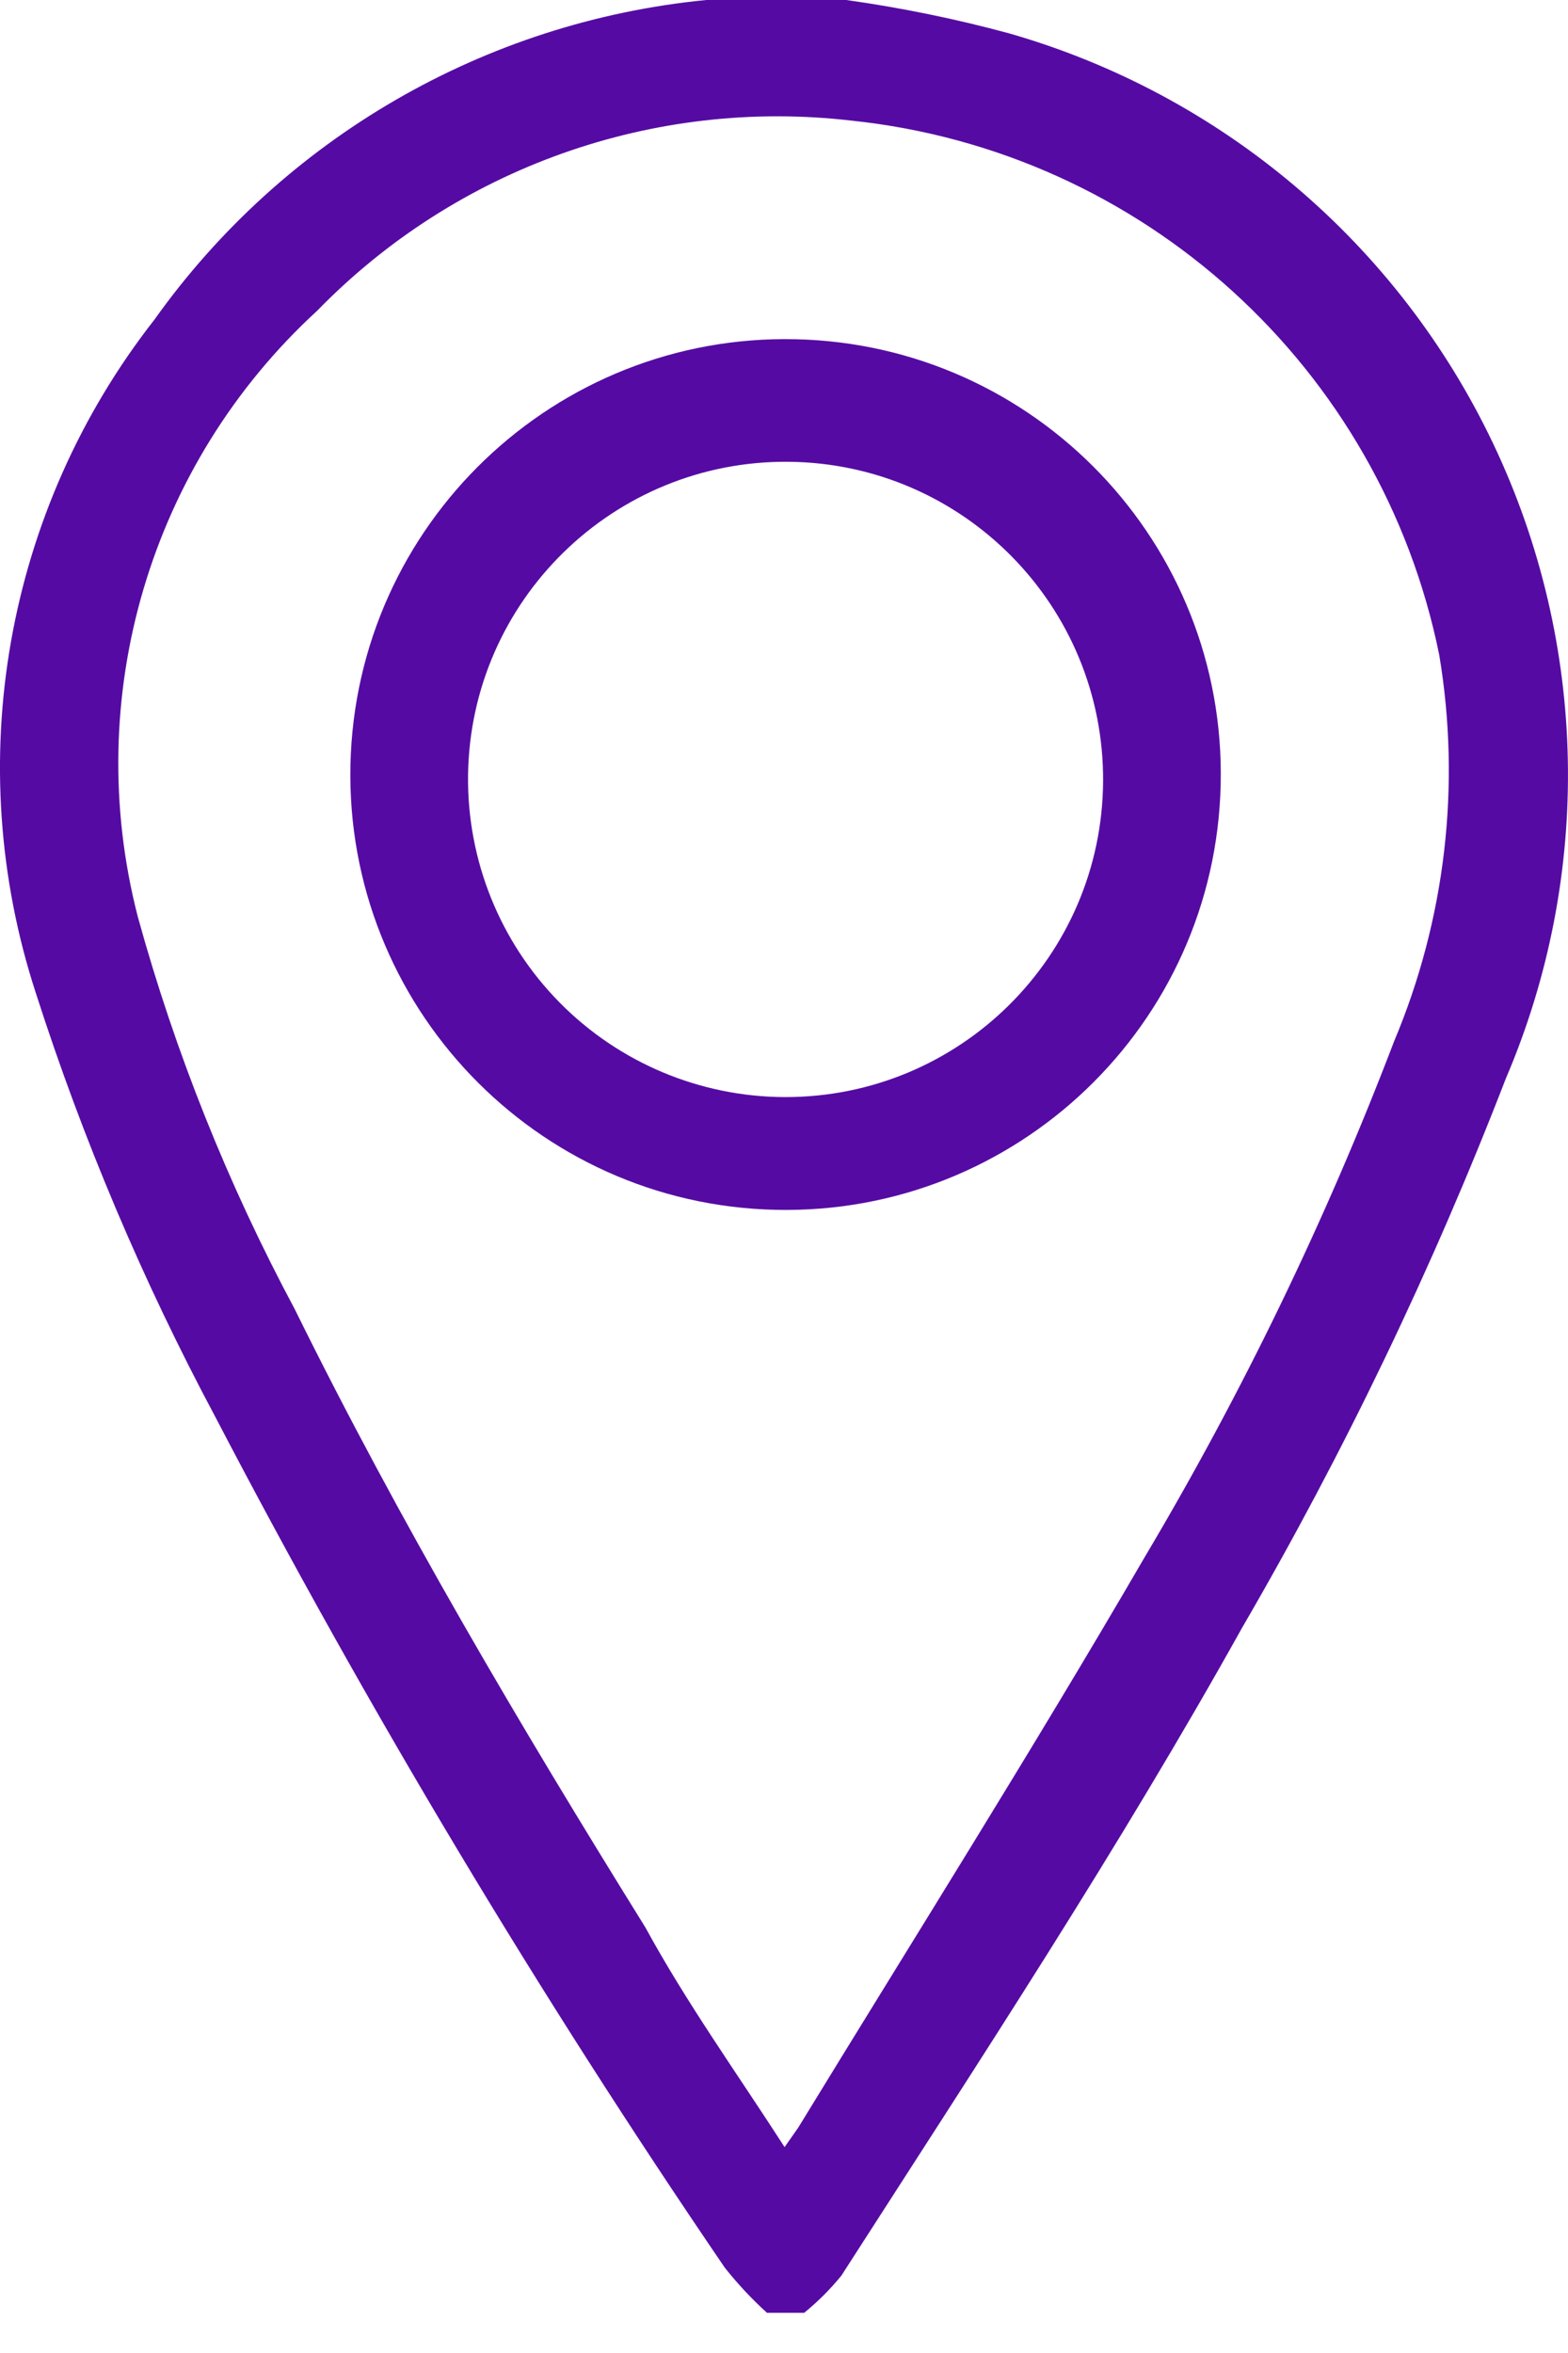
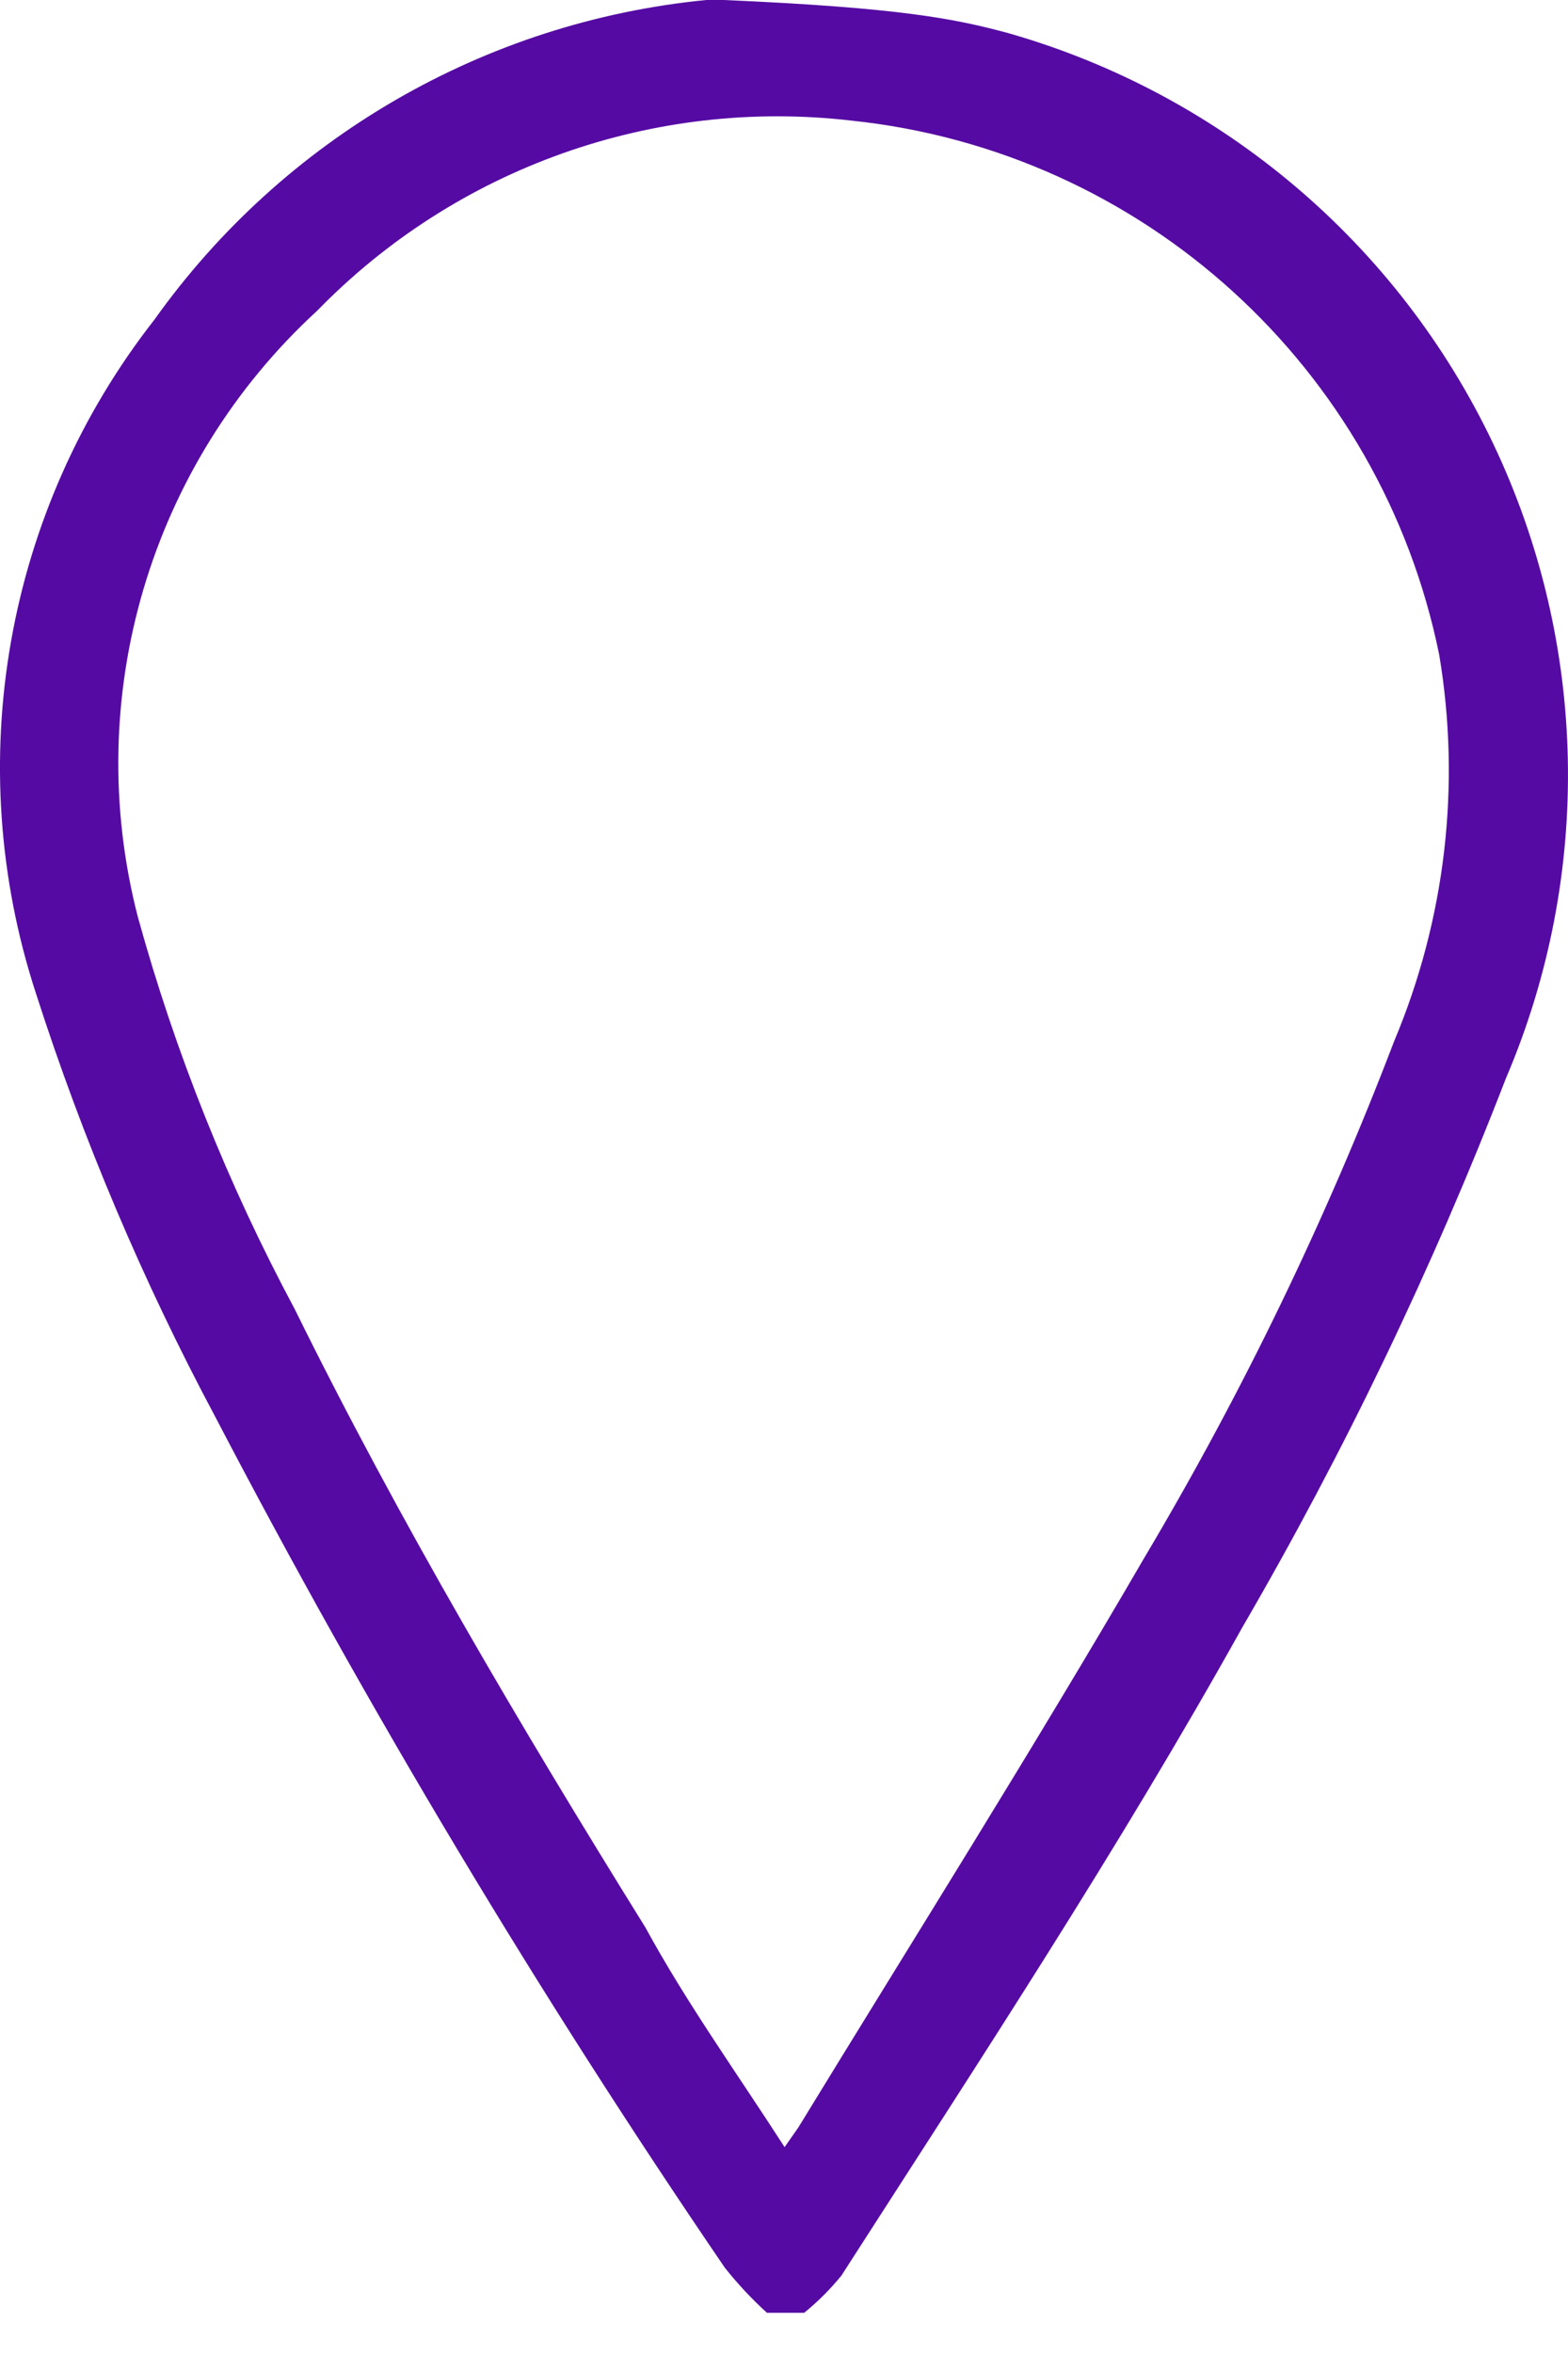
<svg xmlns="http://www.w3.org/2000/svg" width="16px" height="24px" viewBox="0 0 16 24" version="1.1">
  <title>location</title>
  <g id="Page-1" stroke="none" stroke-width="1" fill="none" fill-rule="evenodd">
    <g id="Desktop-HD" transform="translate(-197, -5326)" fill="#550BA3" fill-rule="nonzero">
      <g id="location" transform="translate(197, 5326)">
-         <path d="M7.826,23.59 C7.671,23.449 7.527,23.295 7.396,23.13 C5.494,20.341 3.758,17.443 2.196,14.45 C1.458,13.068 0.845,11.622 0.366,10.13 C-0.401,7.781 0.053,5.205 1.576,3.26 C2.893,1.41 4.947,0.221 7.206,0 L7.386,0 L8.636,0 C9.196,0.079 9.751,0.192 10.296,0.34 C12.468,0.962 14.267,2.486 15.237,4.526 C16.207,6.565 16.254,8.923 15.366,11 C14.618,12.934 13.719,14.807 12.676,16.6 C11.416,18.86 10.006,21 8.586,23.21 C8.473,23.349 8.346,23.476 8.206,23.59 L7.826,23.59 Z M8.006,21.9 L8.146,21.7 C9.326,19.77 10.536,17.85 11.676,15.89 C12.676,14.209 13.529,12.446 14.226,10.62 C14.749,9.377 14.909,8.01 14.686,6.68 C14.091,3.748 11.662,1.541 8.686,1.23 C6.667,0.996 4.654,1.713 3.236,3.17 C1.531,4.734 0.828,7.11 1.406,9.35 C1.789,10.739 2.326,12.08 3.006,13.35 C4.076,15.52 5.306,17.6 6.586,19.66 C7.006,20.43 7.516,21.14 8.006,21.9 Z" id="Shape" />
-         <path d="M12.456,8 C12.401,10.452 10.369,12.395 7.916,12.34 C5.464,12.285 3.521,10.252 3.576,7.8 C3.632,5.348 5.664,3.405 8.116,3.46 C10.569,3.515 12.512,5.548 12.456,8 Z M8.006,11.19 C9.792,11.195 11.245,9.755 11.256,7.97 C11.267,6.184 9.831,4.727 8.046,4.71 C6.261,4.694 4.798,6.125 4.776,7.91 C4.766,8.774 5.101,9.607 5.708,10.223 C6.314,10.839 7.142,11.187 8.006,11.19 L8.006,11.19 Z" id="Shape" />
+         <path d="M7.826,23.59 C7.671,23.449 7.527,23.295 7.396,23.13 C5.494,20.341 3.758,17.443 2.196,14.45 C1.458,13.068 0.845,11.622 0.366,10.13 C-0.401,7.781 0.053,5.205 1.576,3.26 C2.893,1.41 4.947,0.221 7.206,0 L7.386,0 C9.196,0.079 9.751,0.192 10.296,0.34 C12.468,0.962 14.267,2.486 15.237,4.526 C16.207,6.565 16.254,8.923 15.366,11 C14.618,12.934 13.719,14.807 12.676,16.6 C11.416,18.86 10.006,21 8.586,23.21 C8.473,23.349 8.346,23.476 8.206,23.59 L7.826,23.59 Z M8.006,21.9 L8.146,21.7 C9.326,19.77 10.536,17.85 11.676,15.89 C12.676,14.209 13.529,12.446 14.226,10.62 C14.749,9.377 14.909,8.01 14.686,6.68 C14.091,3.748 11.662,1.541 8.686,1.23 C6.667,0.996 4.654,1.713 3.236,3.17 C1.531,4.734 0.828,7.11 1.406,9.35 C1.789,10.739 2.326,12.08 3.006,13.35 C4.076,15.52 5.306,17.6 6.586,19.66 C7.006,20.43 7.516,21.14 8.006,21.9 Z" id="Shape" />
      </g>
    </g>
  </g>
</svg>